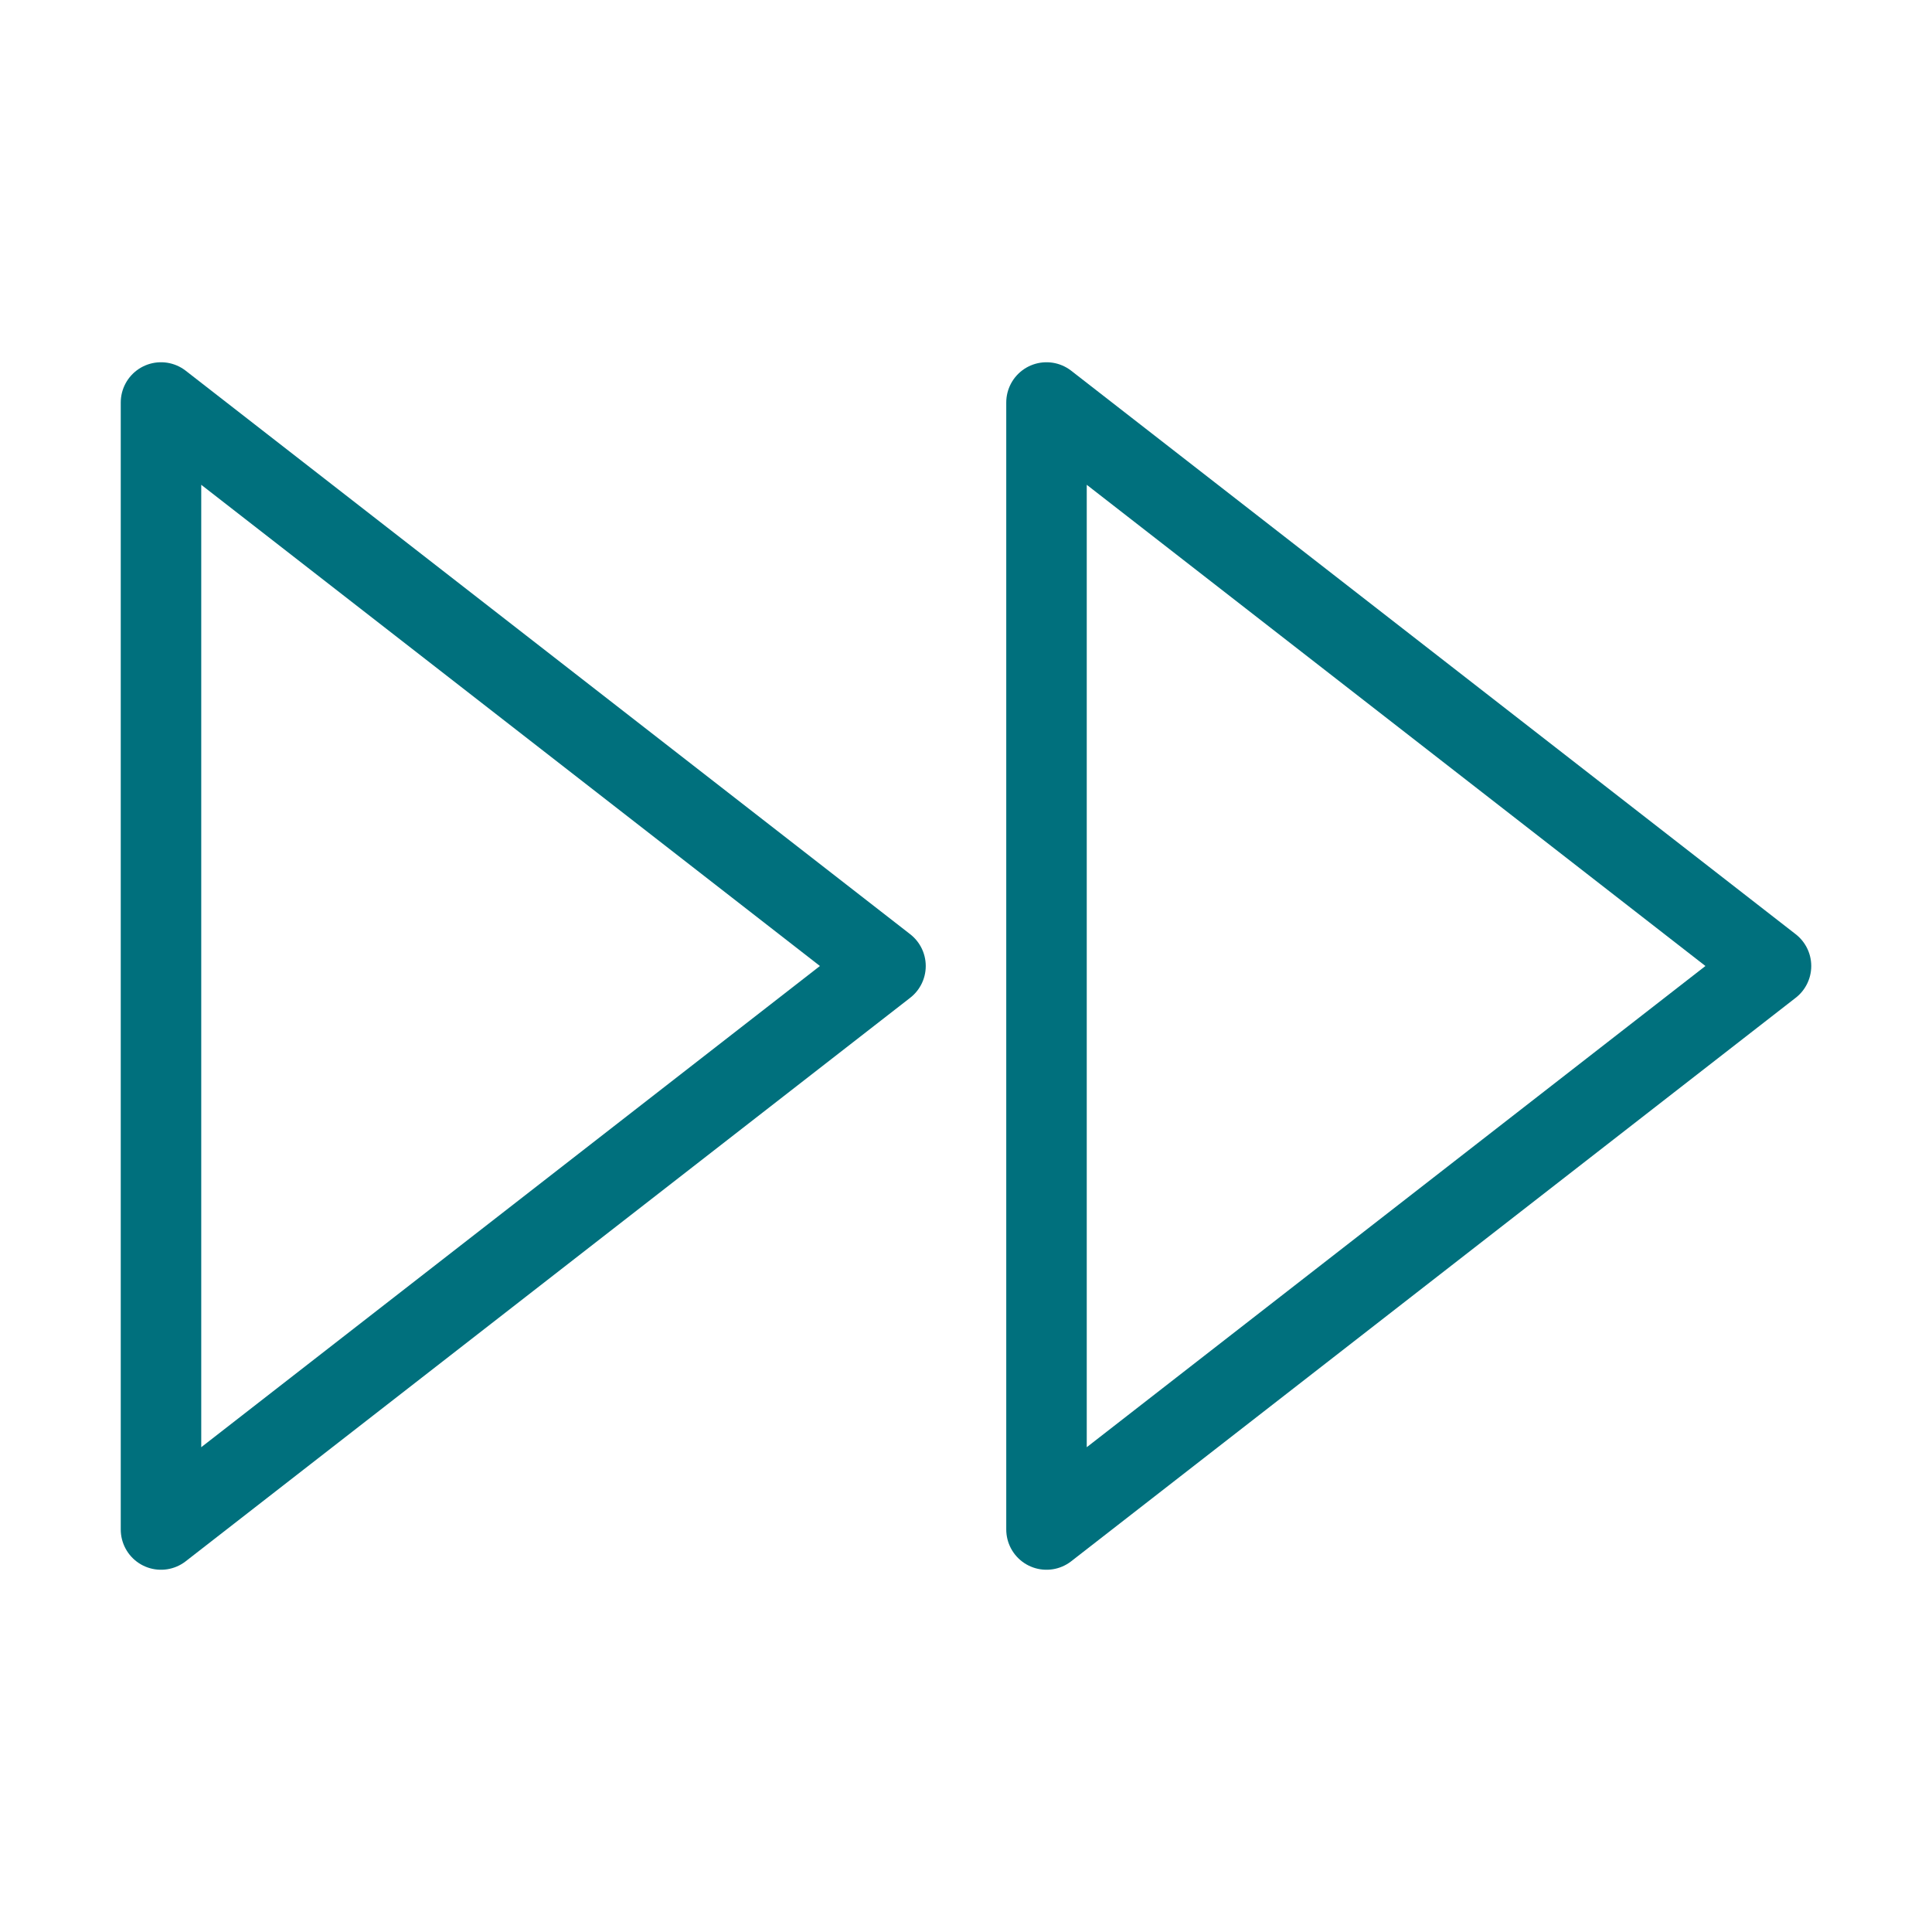
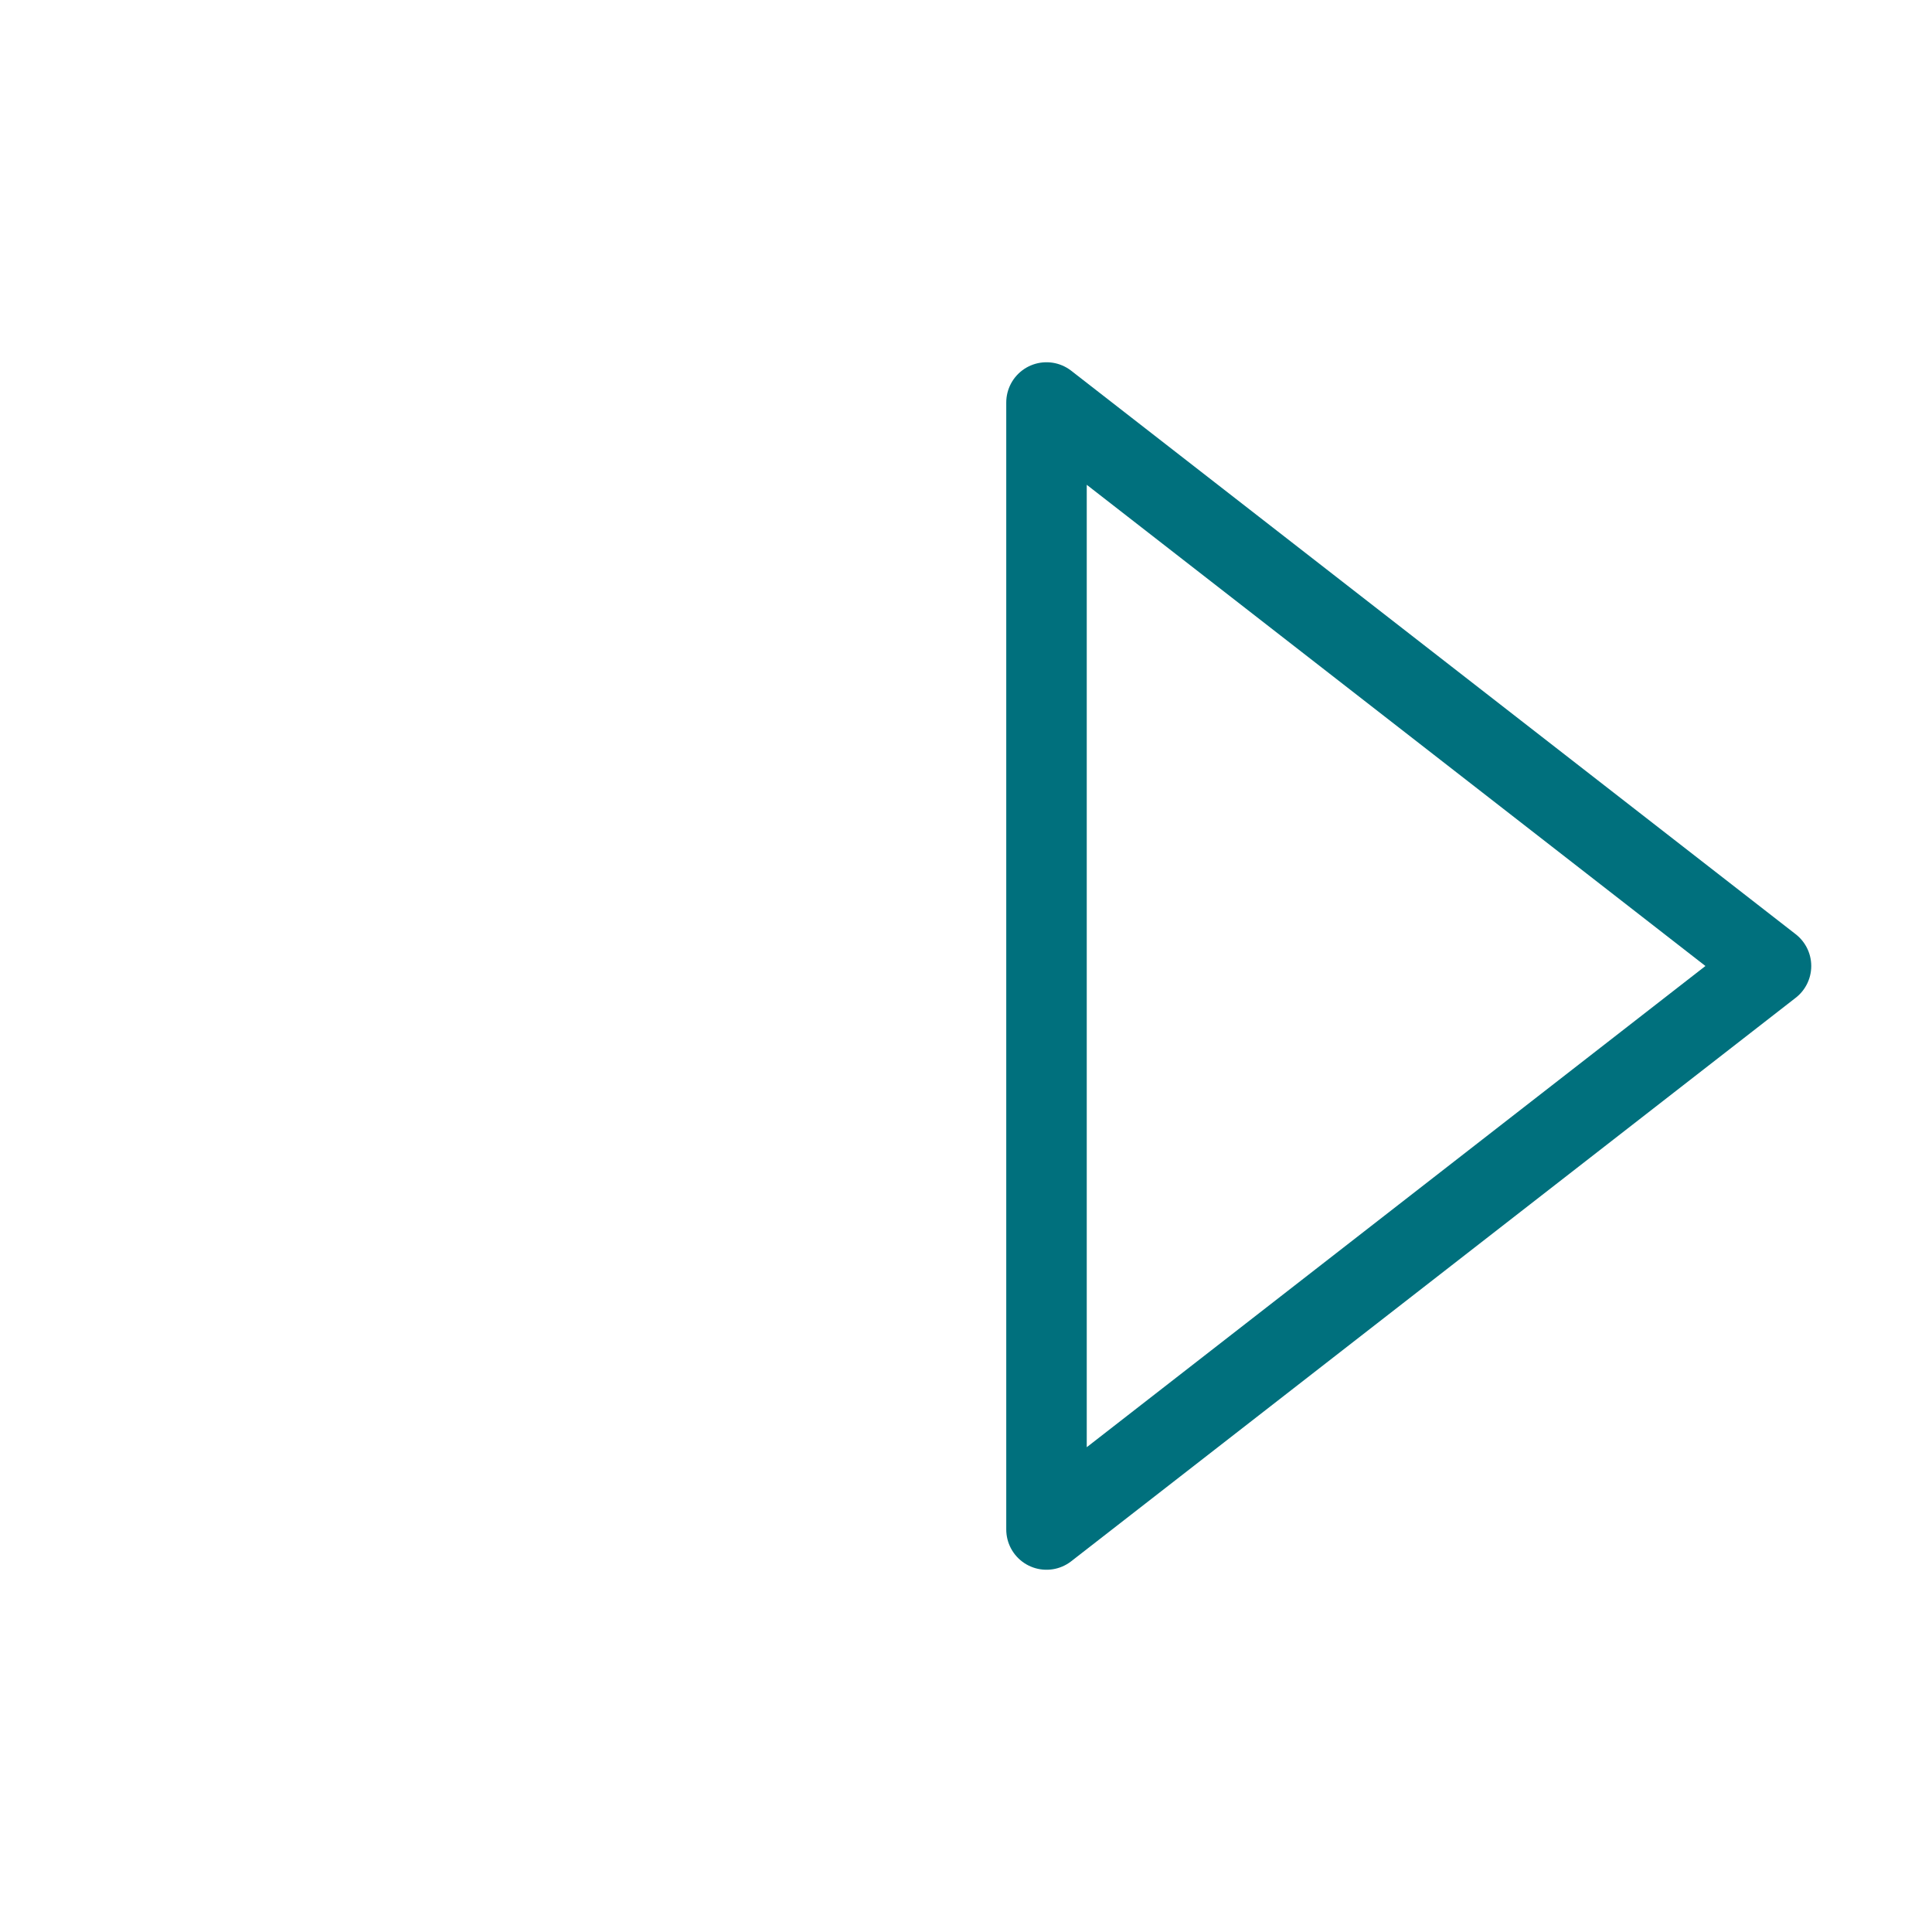
<svg xmlns="http://www.w3.org/2000/svg" width="24" height="24" viewBox="0 0 24 24" fill="none" stroke="#00707D" stroke-width="1" stroke-linecap="round" stroke-linejoin="round" class="lucide lucide-fast-forward">
  <polygon points="13 19 22 12 13 5 13 19" />
-   <polygon points="2 19 11 12 2 5 2 19" />
</svg>